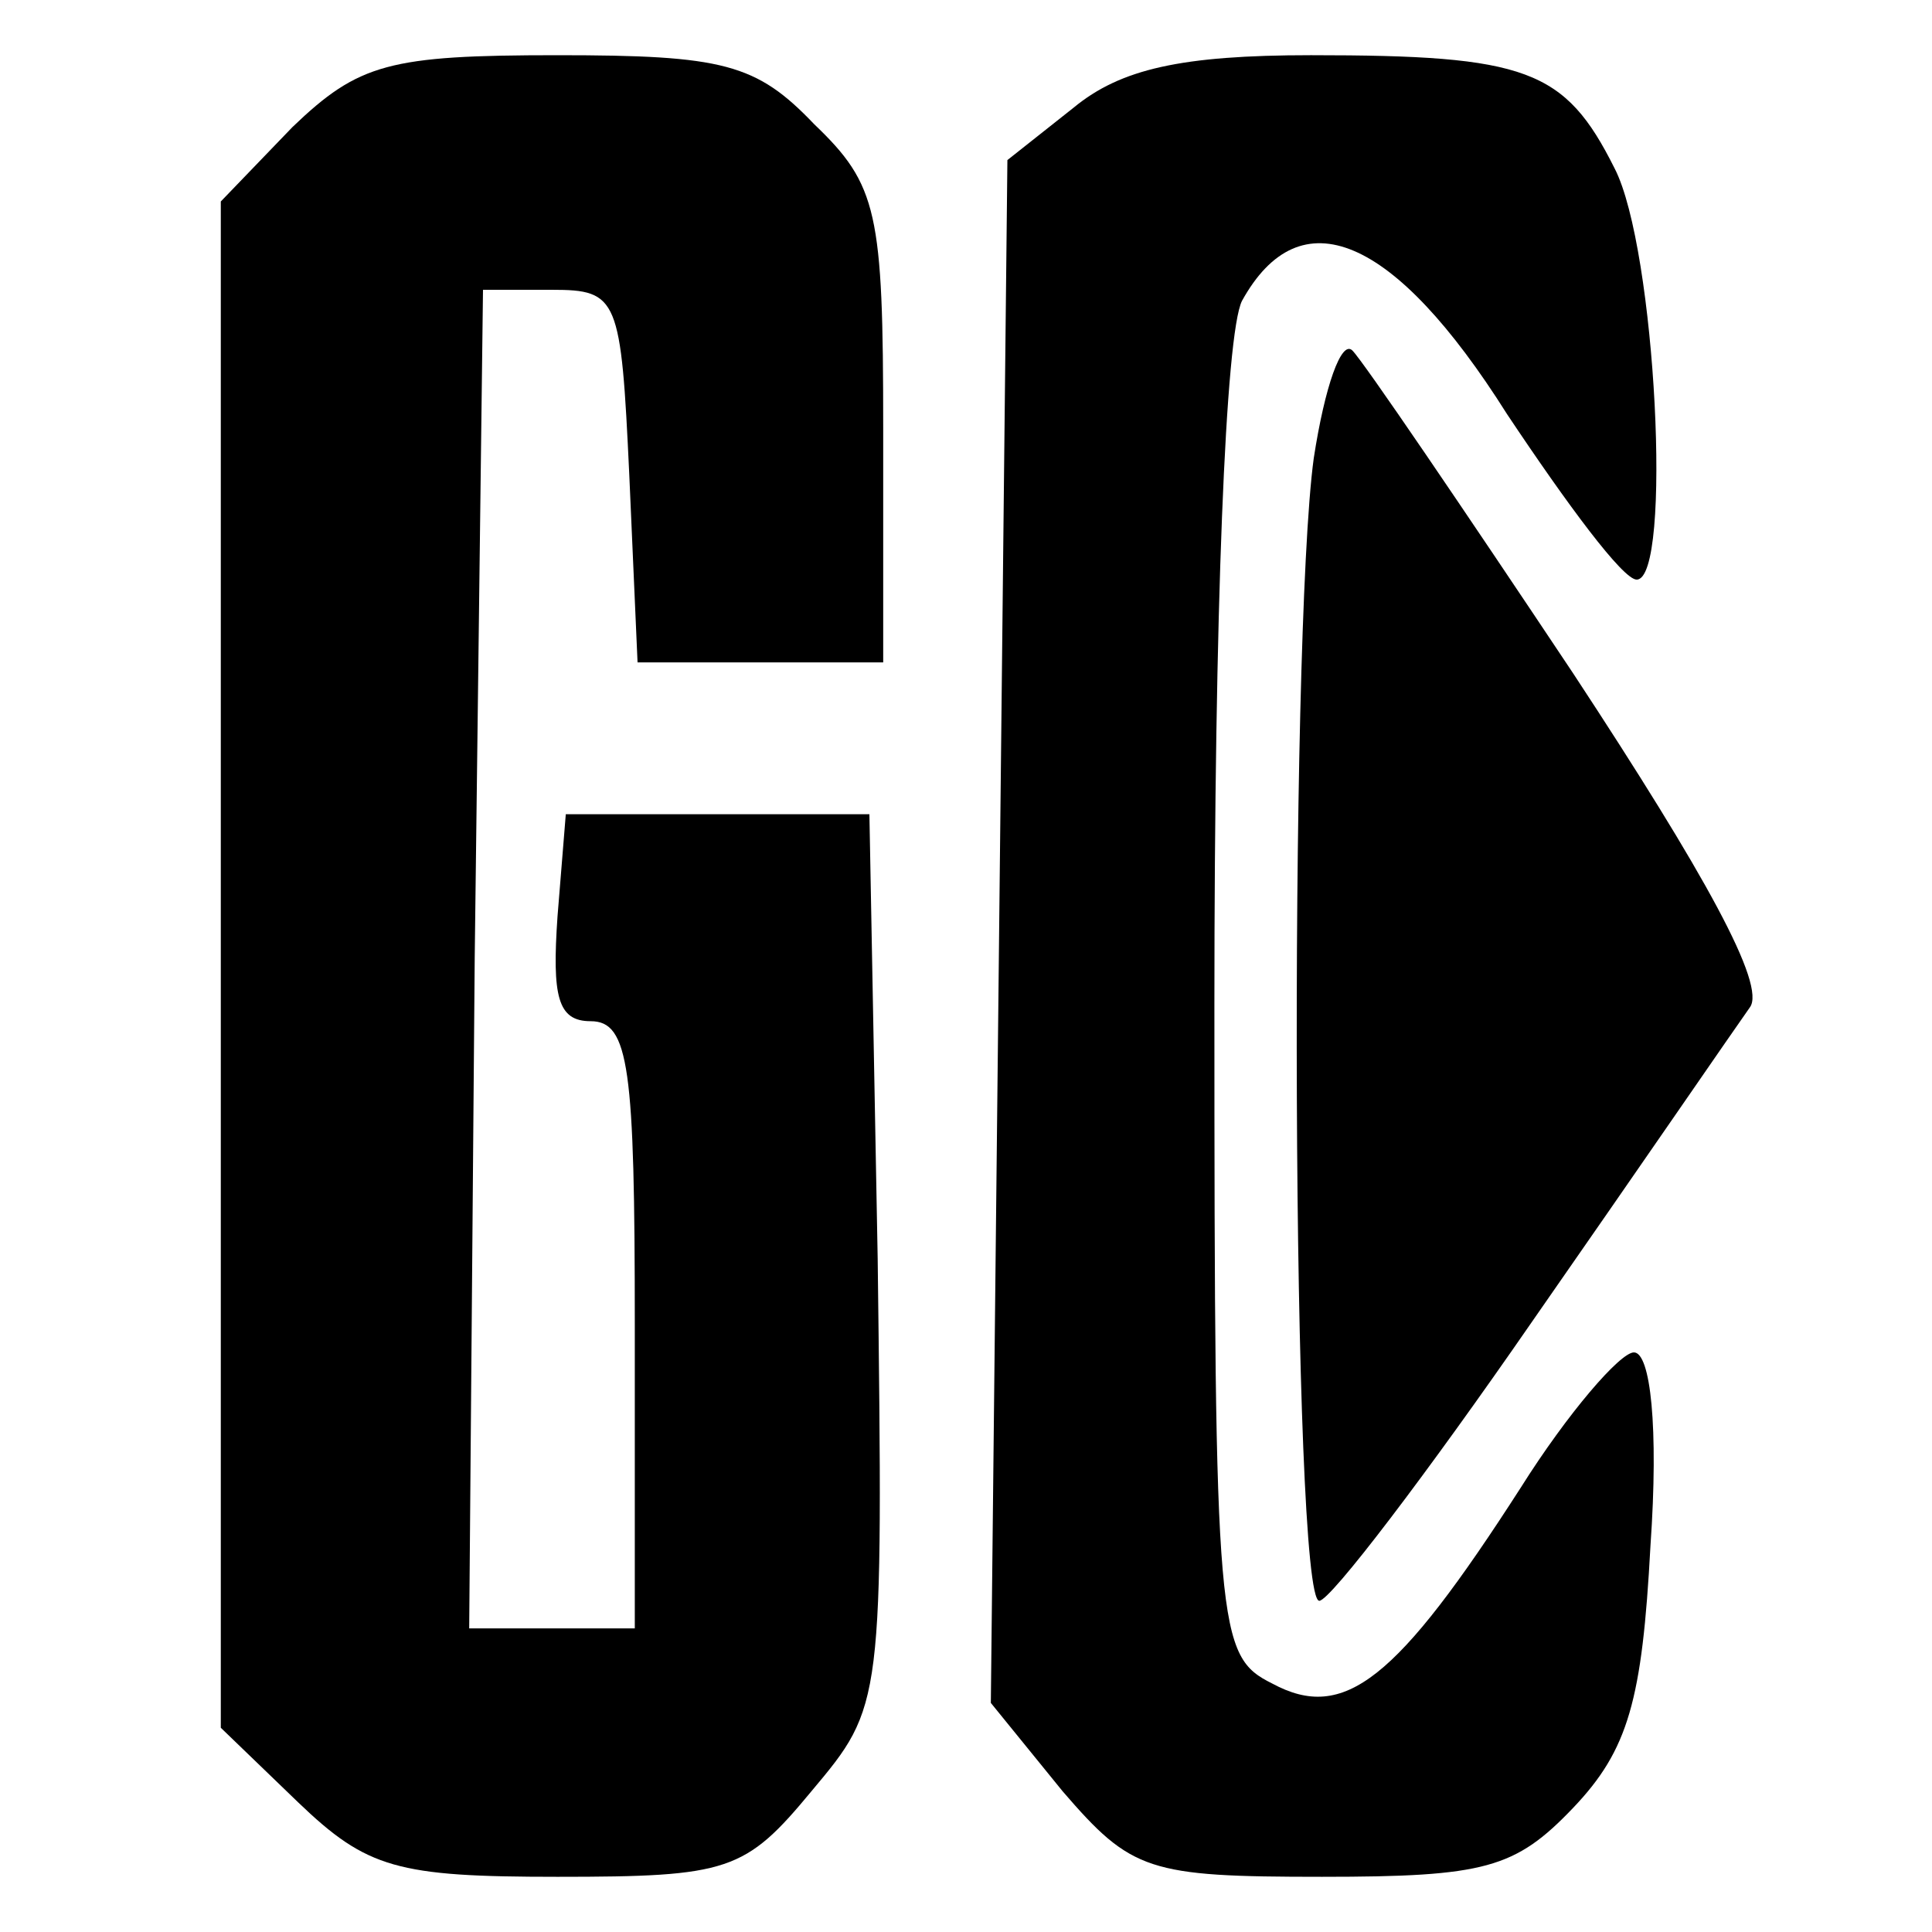
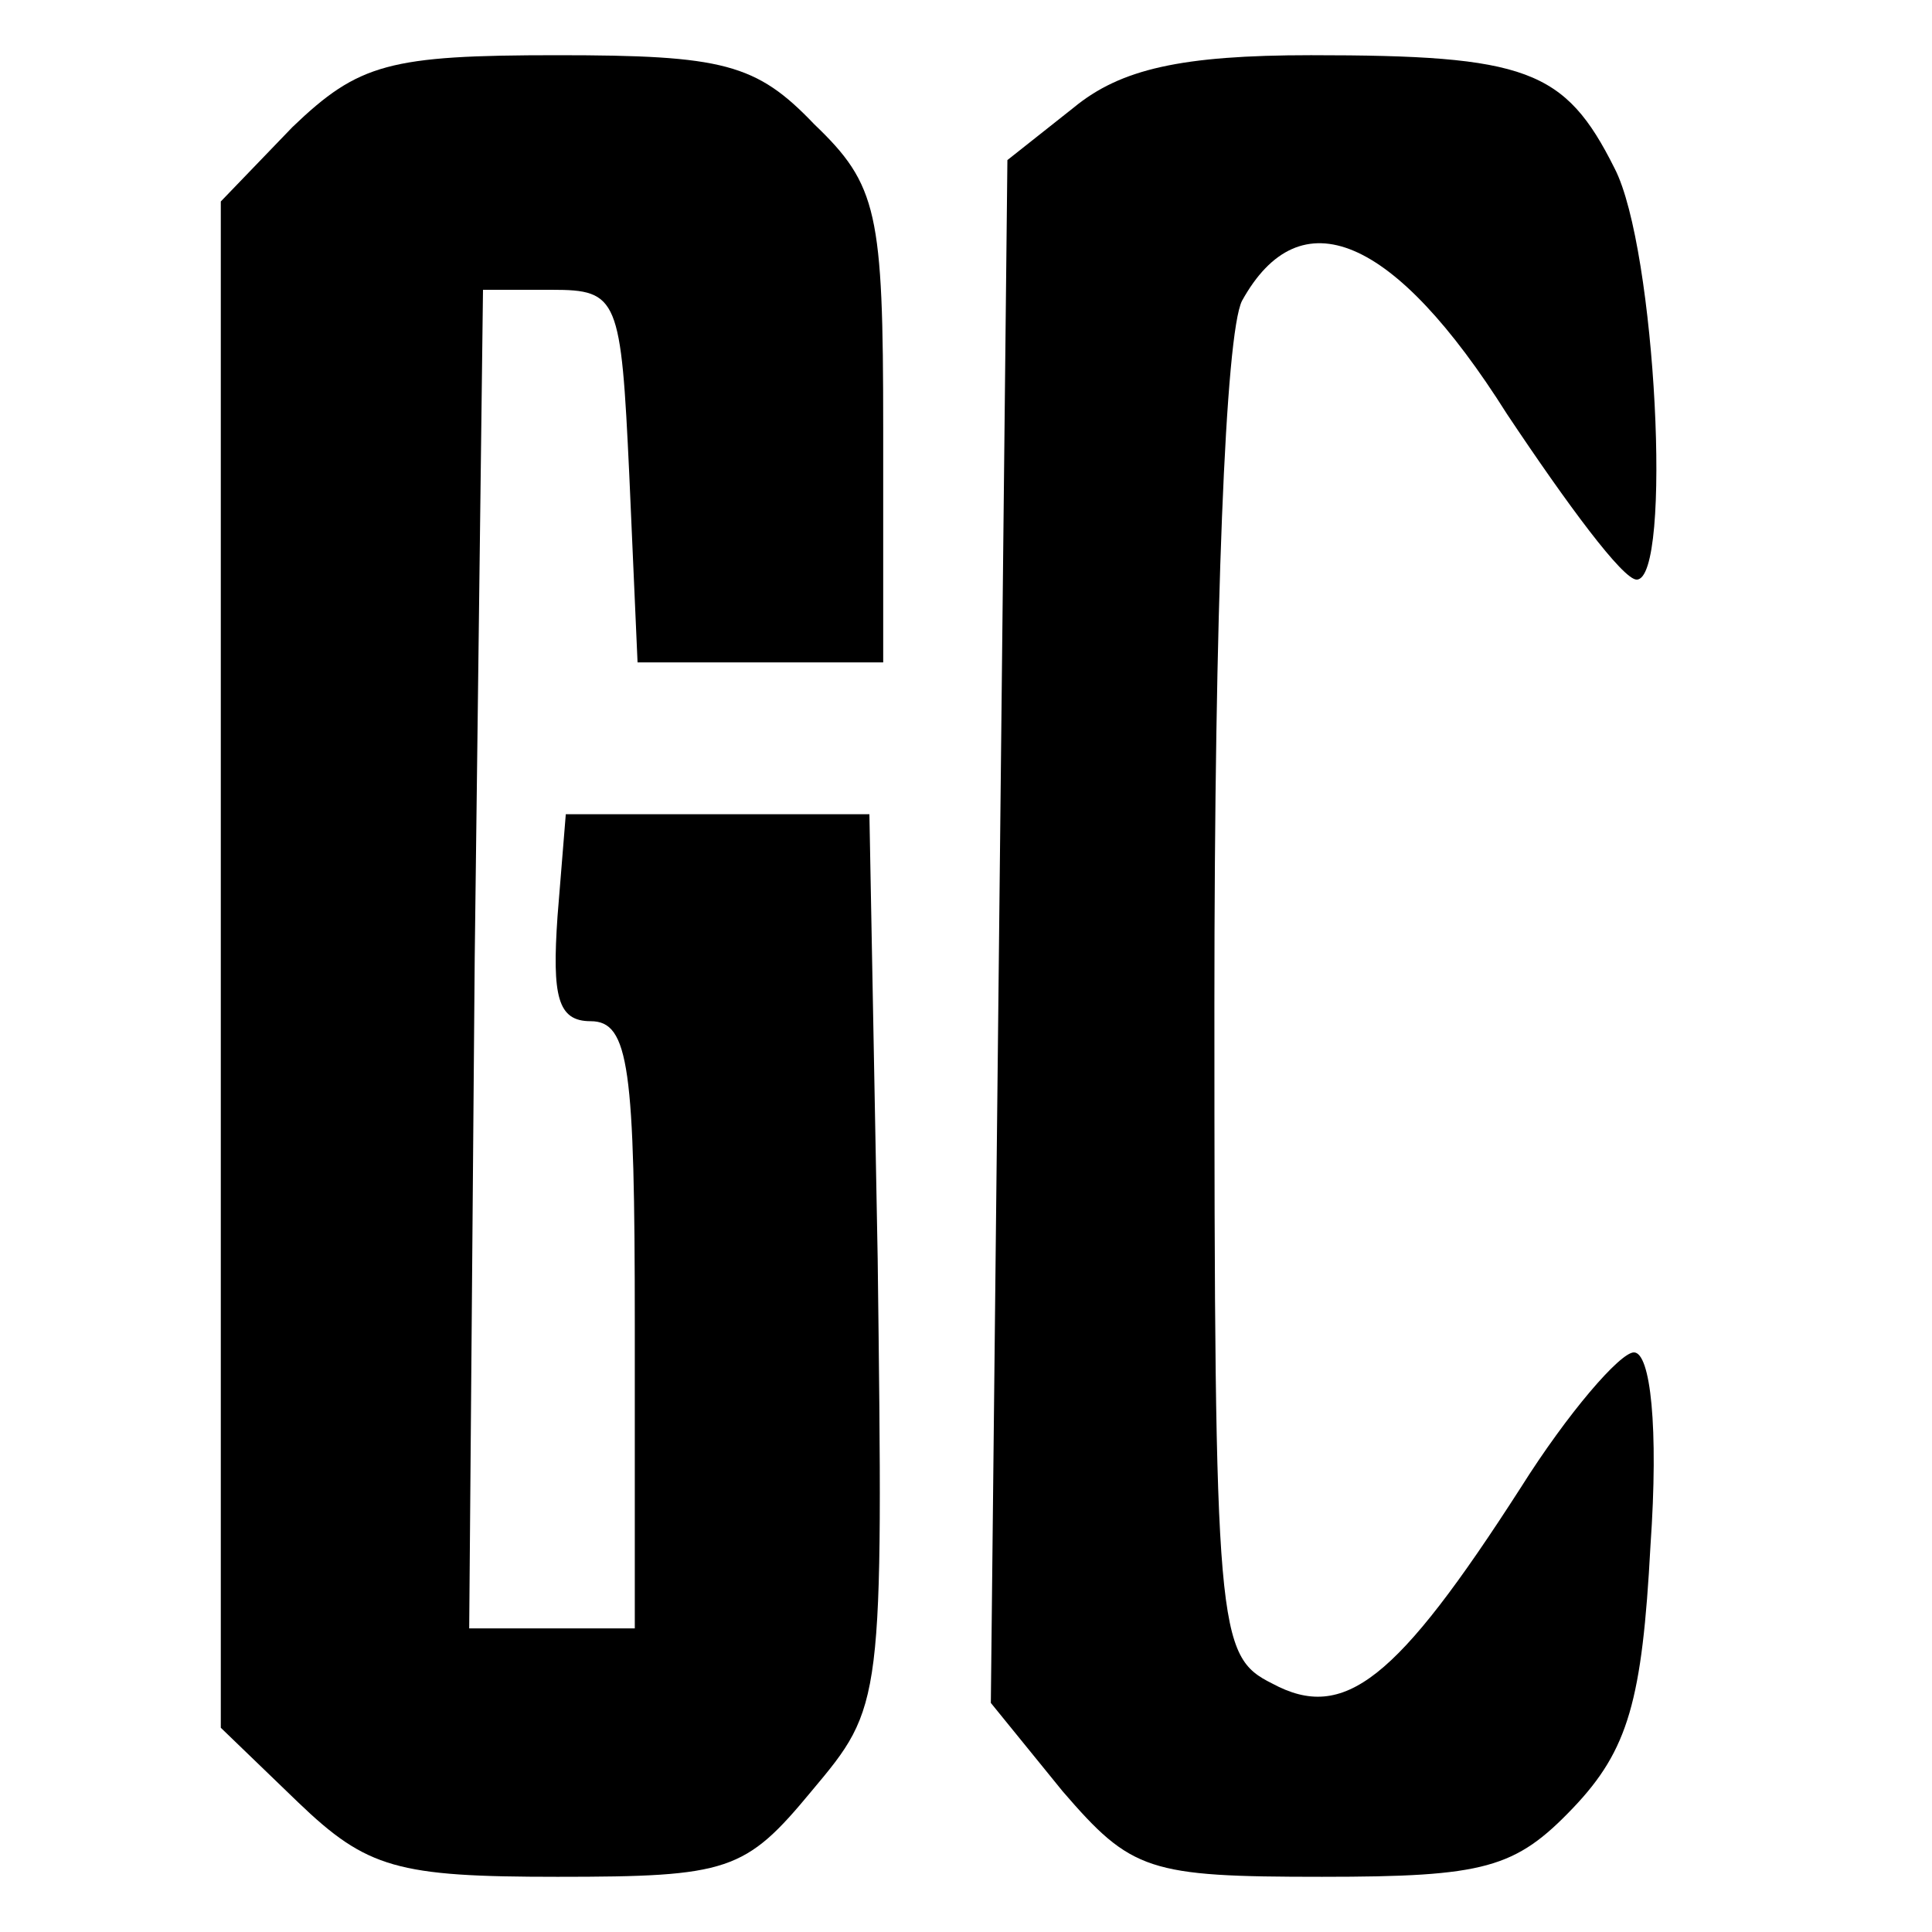
<svg xmlns="http://www.w3.org/2000/svg" version="1.0" width="70pt" height="70pt" viewBox="0 0 70 70" preserveAspectRatio="xMidYMid meet">
  <g transform="translate(0,70) scale(0.1,-0.1)" fill="#000000" stroke="none">
    <path d="M106 654 l-26 -27 0 -276 0 -277 28 -27 c25 -24 36 -27 94 -27 62 0 68 2 92 31 26 31 26 31 24 193 l-3 161 -55 0 -55 0 -3 -37 c-2 -29 0 -38 12 -38 14 0 16 -17 16 -110 l0 -110 -30 0 -30 0 2 243 3 242 25 0 c24 0 25 -3 28 -67 l3 -68 44 0 45 0 0 85 c0 78 -2 88 -25 110 -21 22 -33 25 -93 25 -61 0 -72 -3 -96 -26z" />
    <path d="M389 661 l-24 -19 -3 -280 -3 -279 26 -32 c25 -29 31 -31 94 -31 59 0 70 3 91 25 20 21 25 39 28 95 3 43 0 70 -6 70 -5 0 -24 -22 -41 -49 -45 -70 -64 -85 -90 -71 -20 10 -21 18 -21 246 0 143 4 243 10 255 21 38 55 24 96 -41 22 -33 42 -60 47 -60 13 0 7 120 -8 149 -18 36 -32 41 -110 41 -47 0 -69 -5 -86 -19z" />
-     <path d="M476 534 c-9 -66 -8 -414 2 -414 4 0 39 46 77 101 39 56 74 107 79 114 6 8 -16 48 -64 121 -40 60 -76 113 -80 117 -4 4 -10 -13 -14 -39z" />
  </g>
</svg>